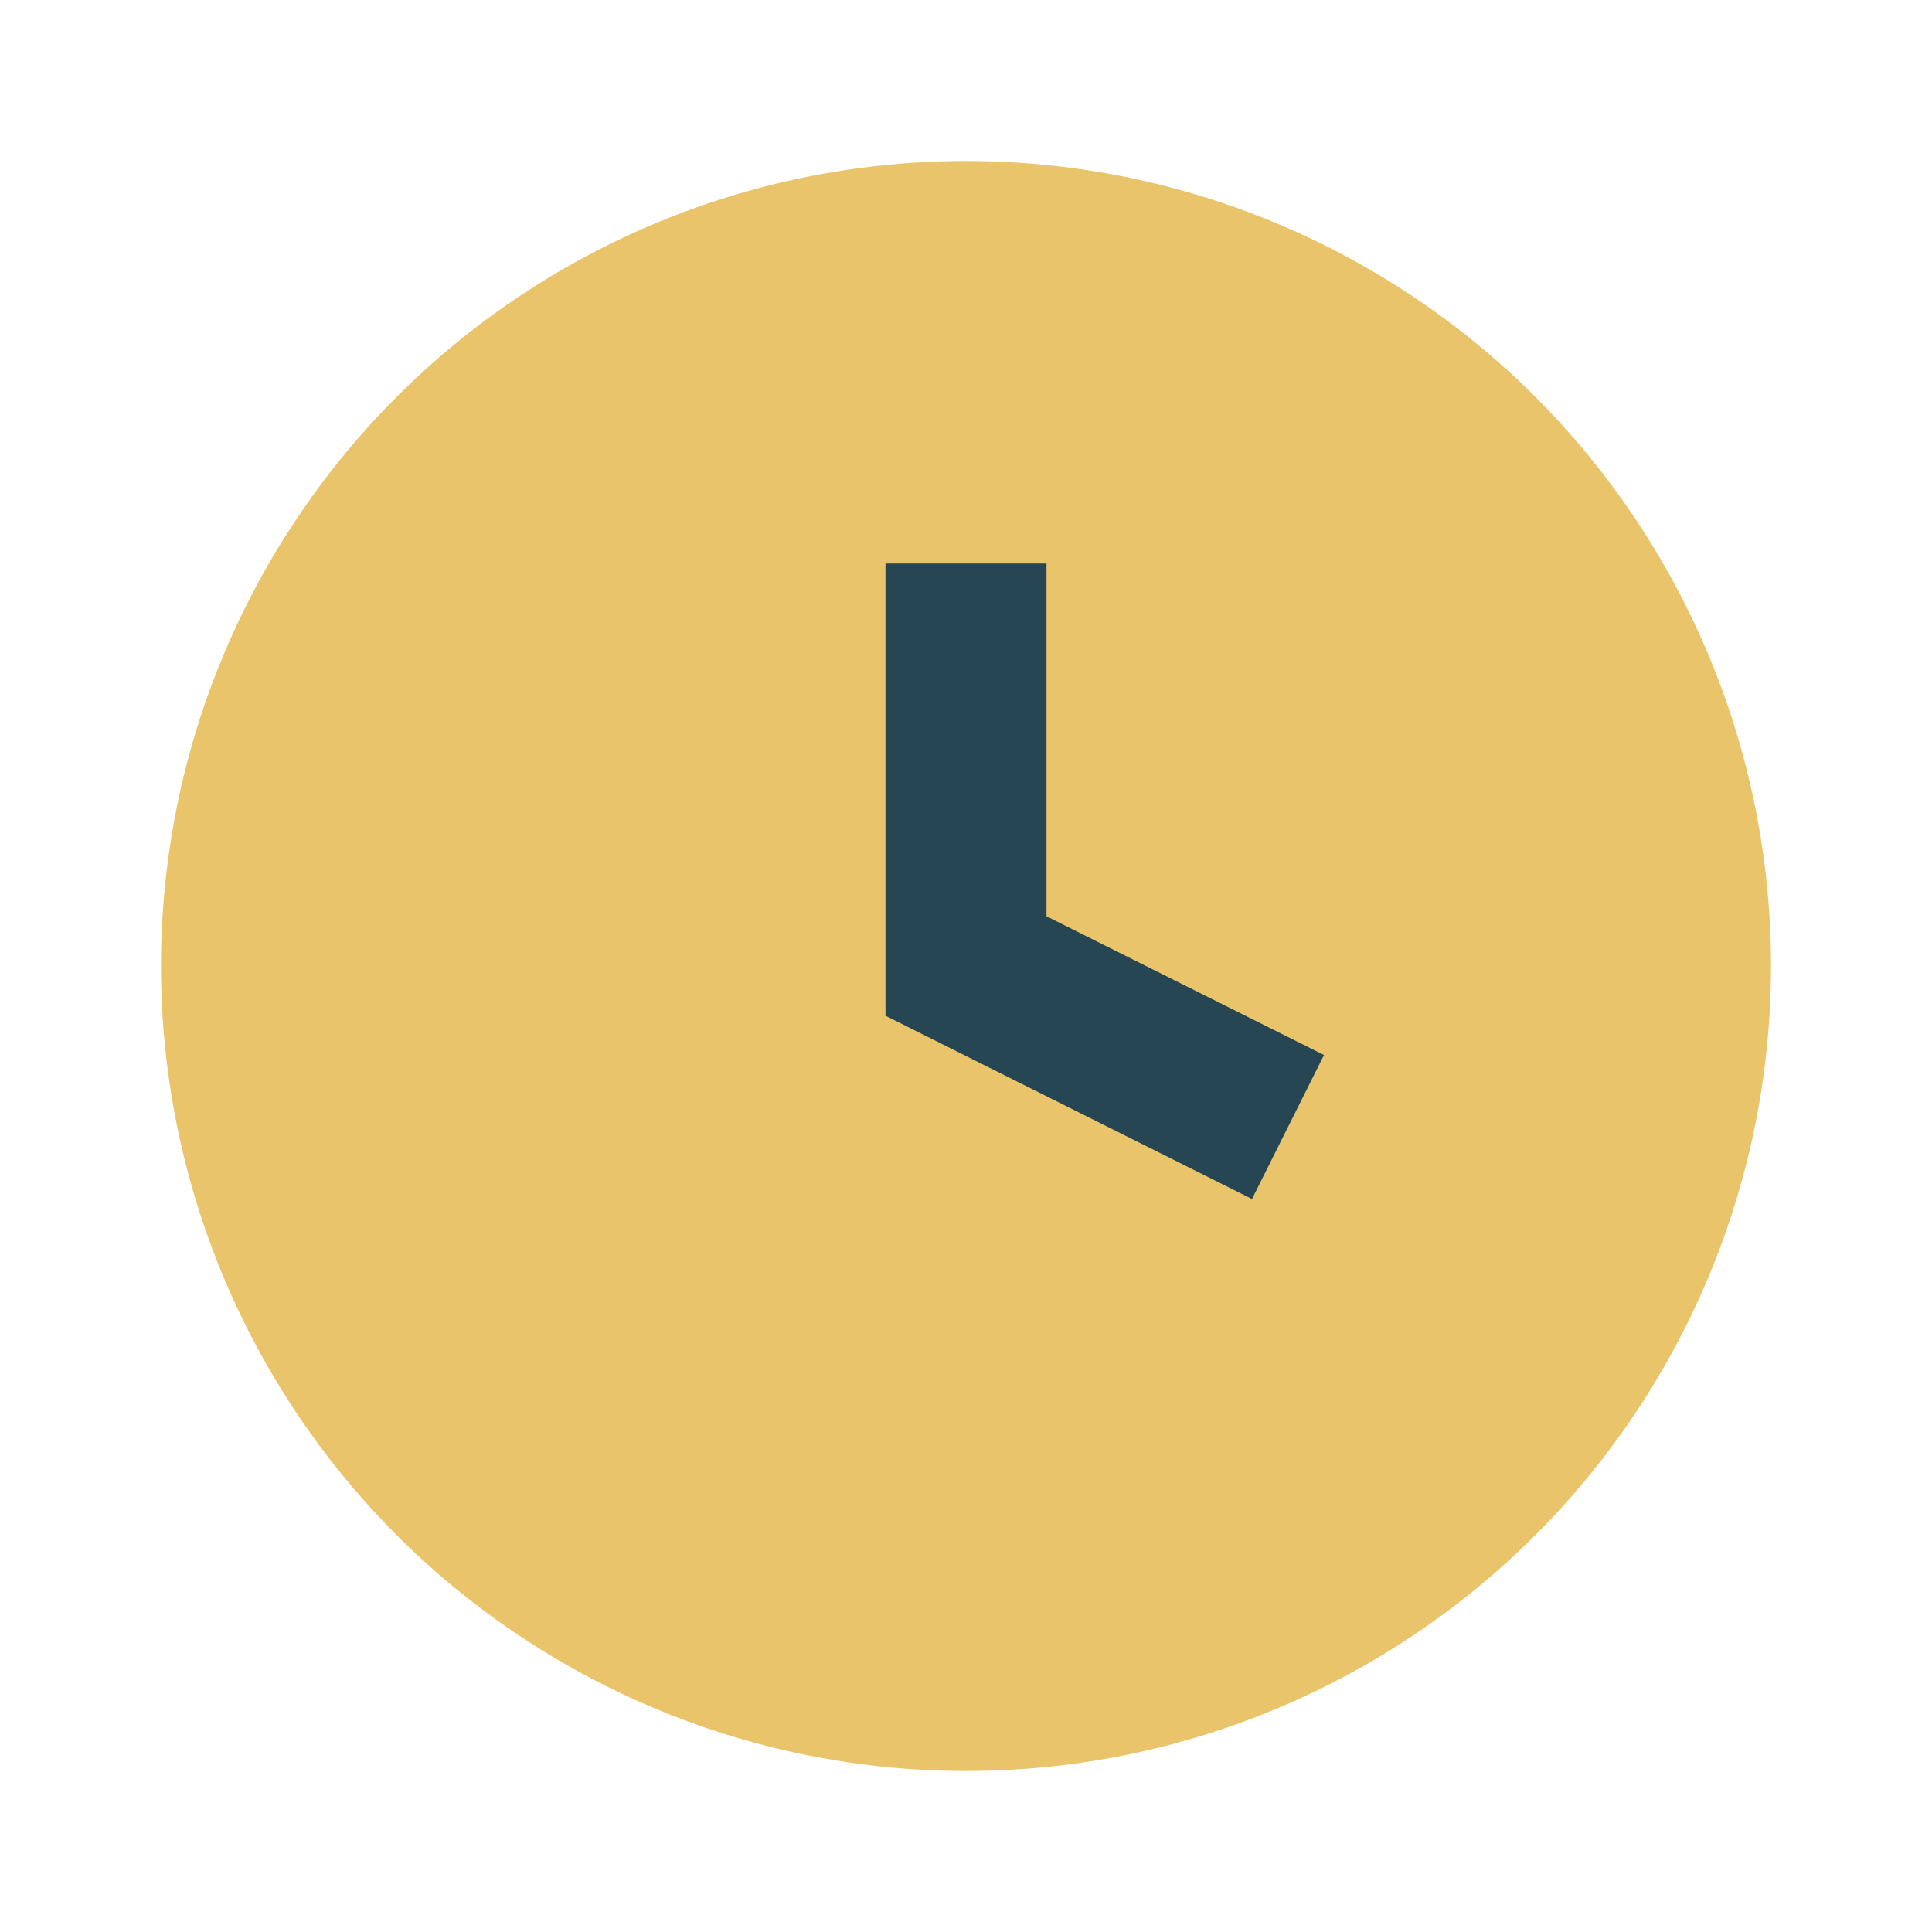
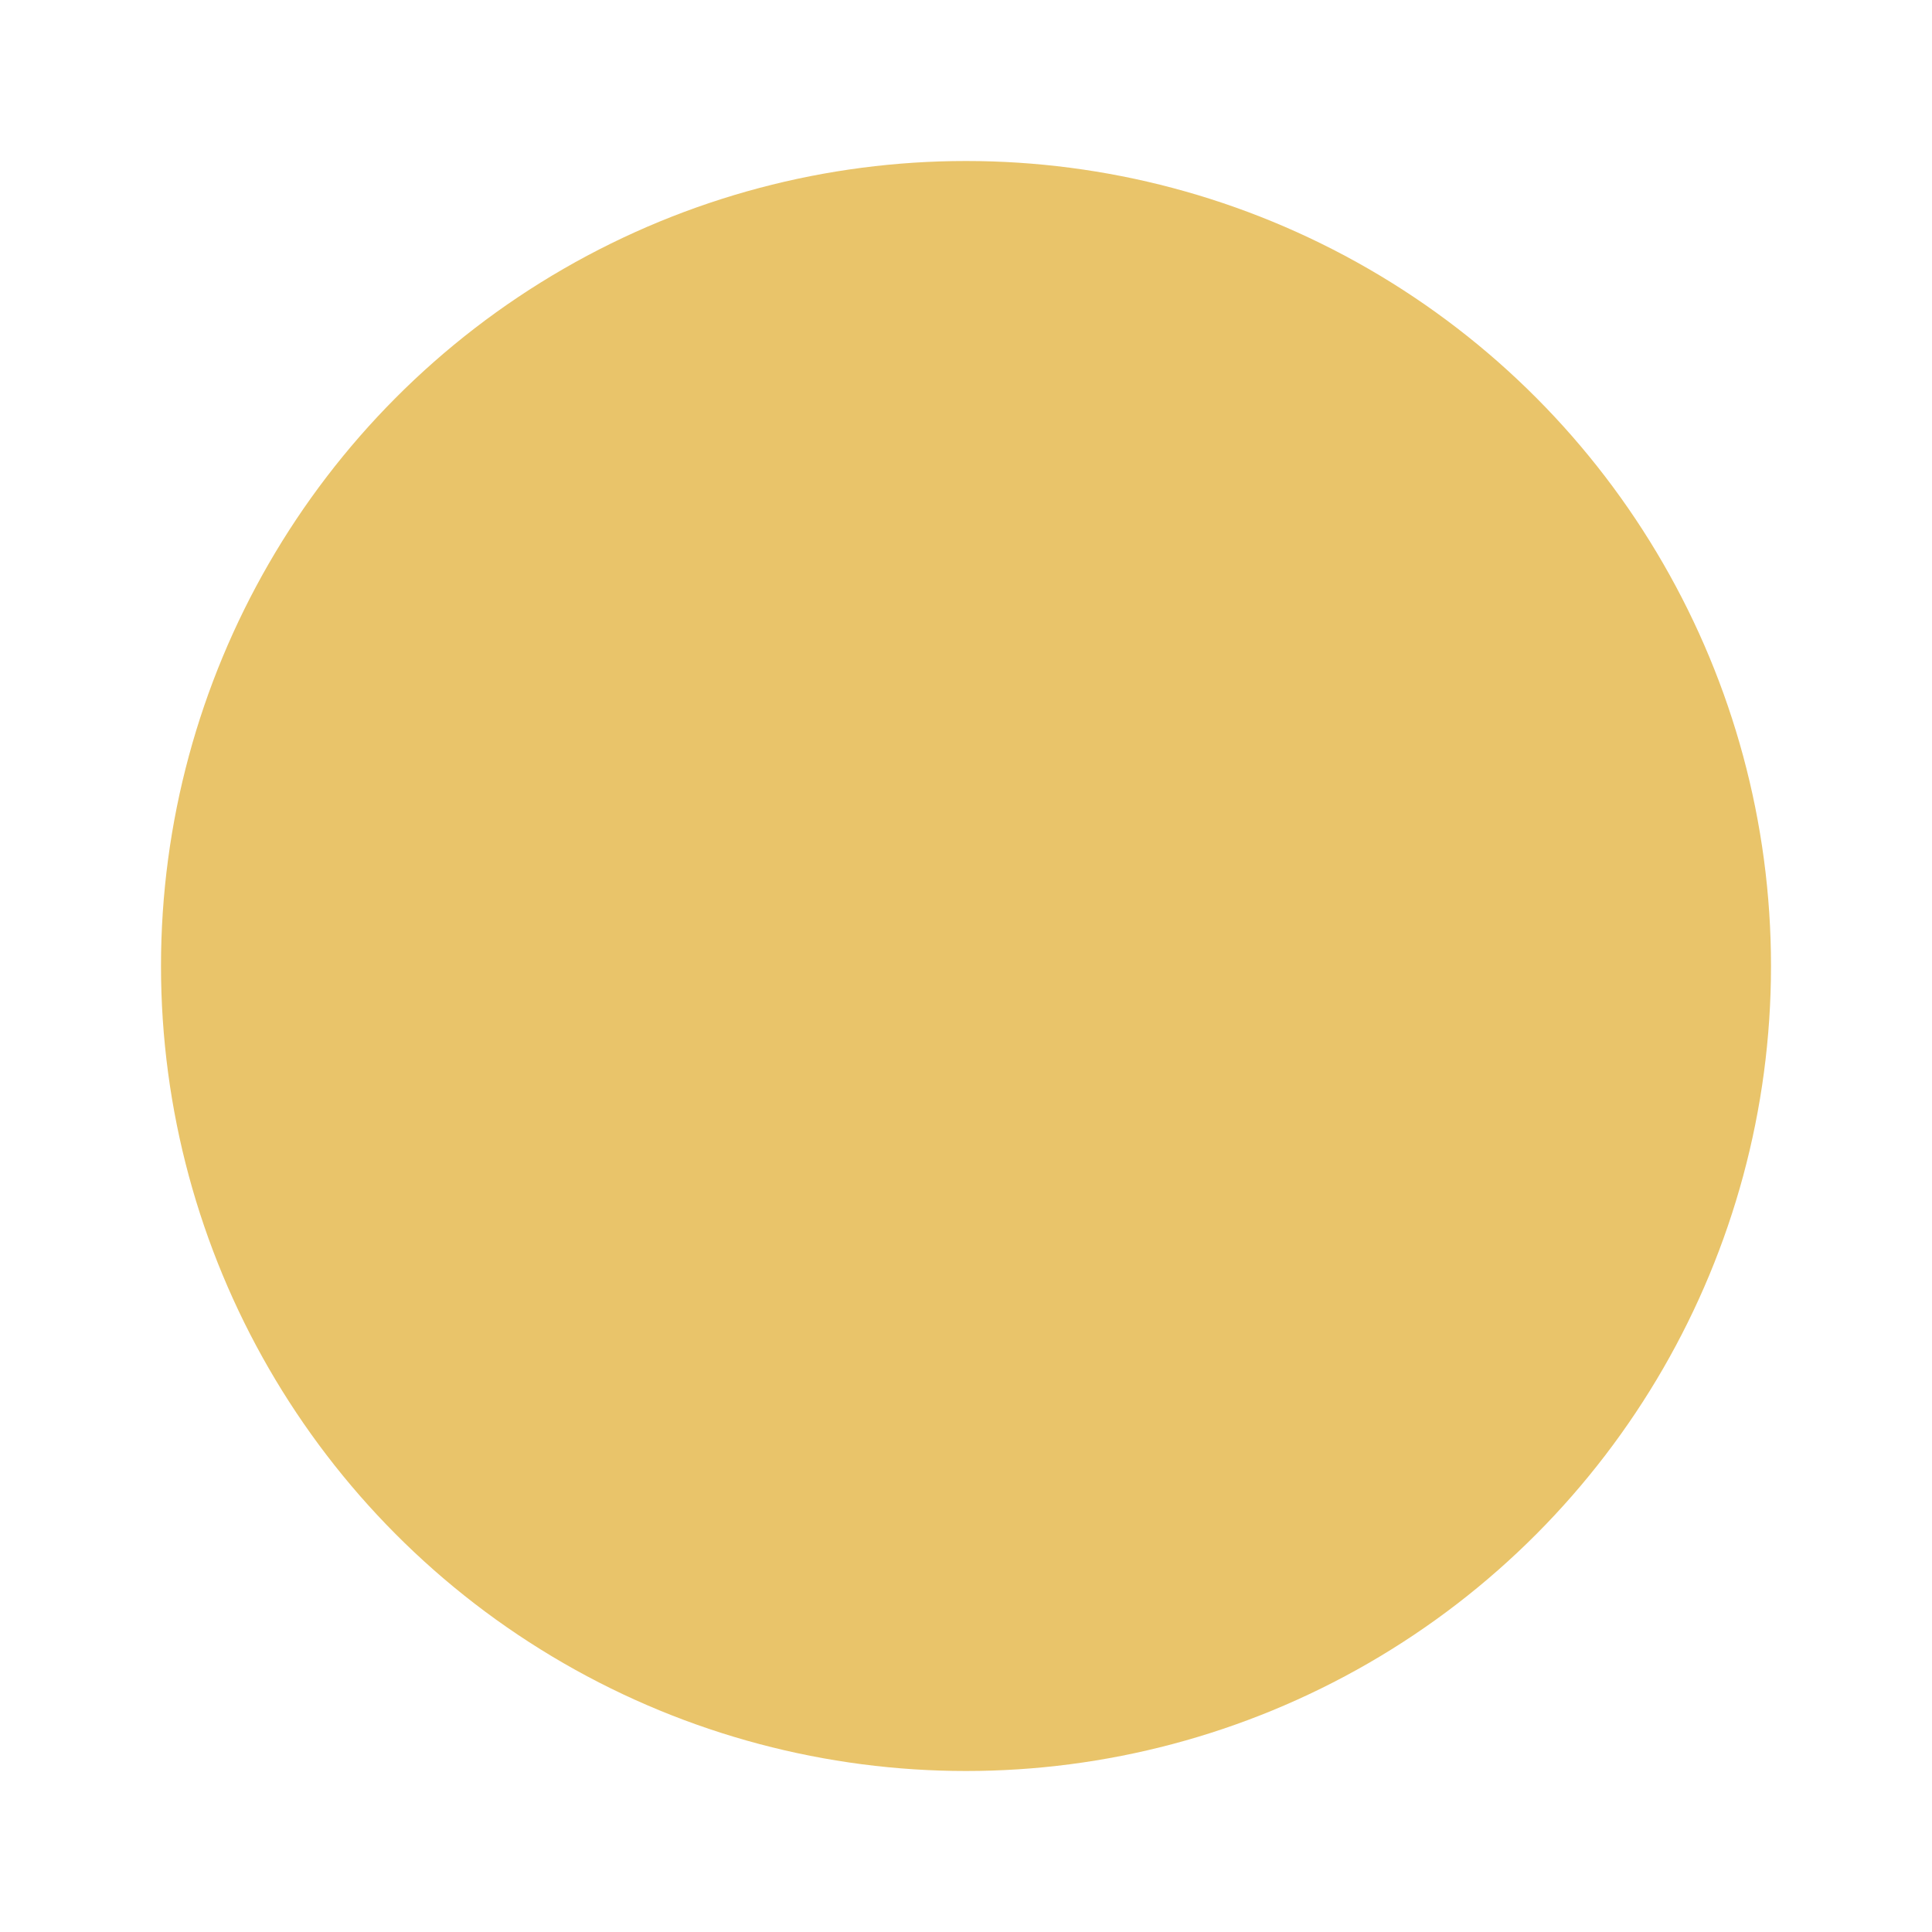
<svg xmlns="http://www.w3.org/2000/svg" width="24" height="24" viewBox="0 0 24 24">
  <circle cx="12" cy="12" r="10" fill="#E9C46A" />
-   <path d="M12 7v5l4 2" stroke="#264653" stroke-width="2" fill="none" />
</svg>